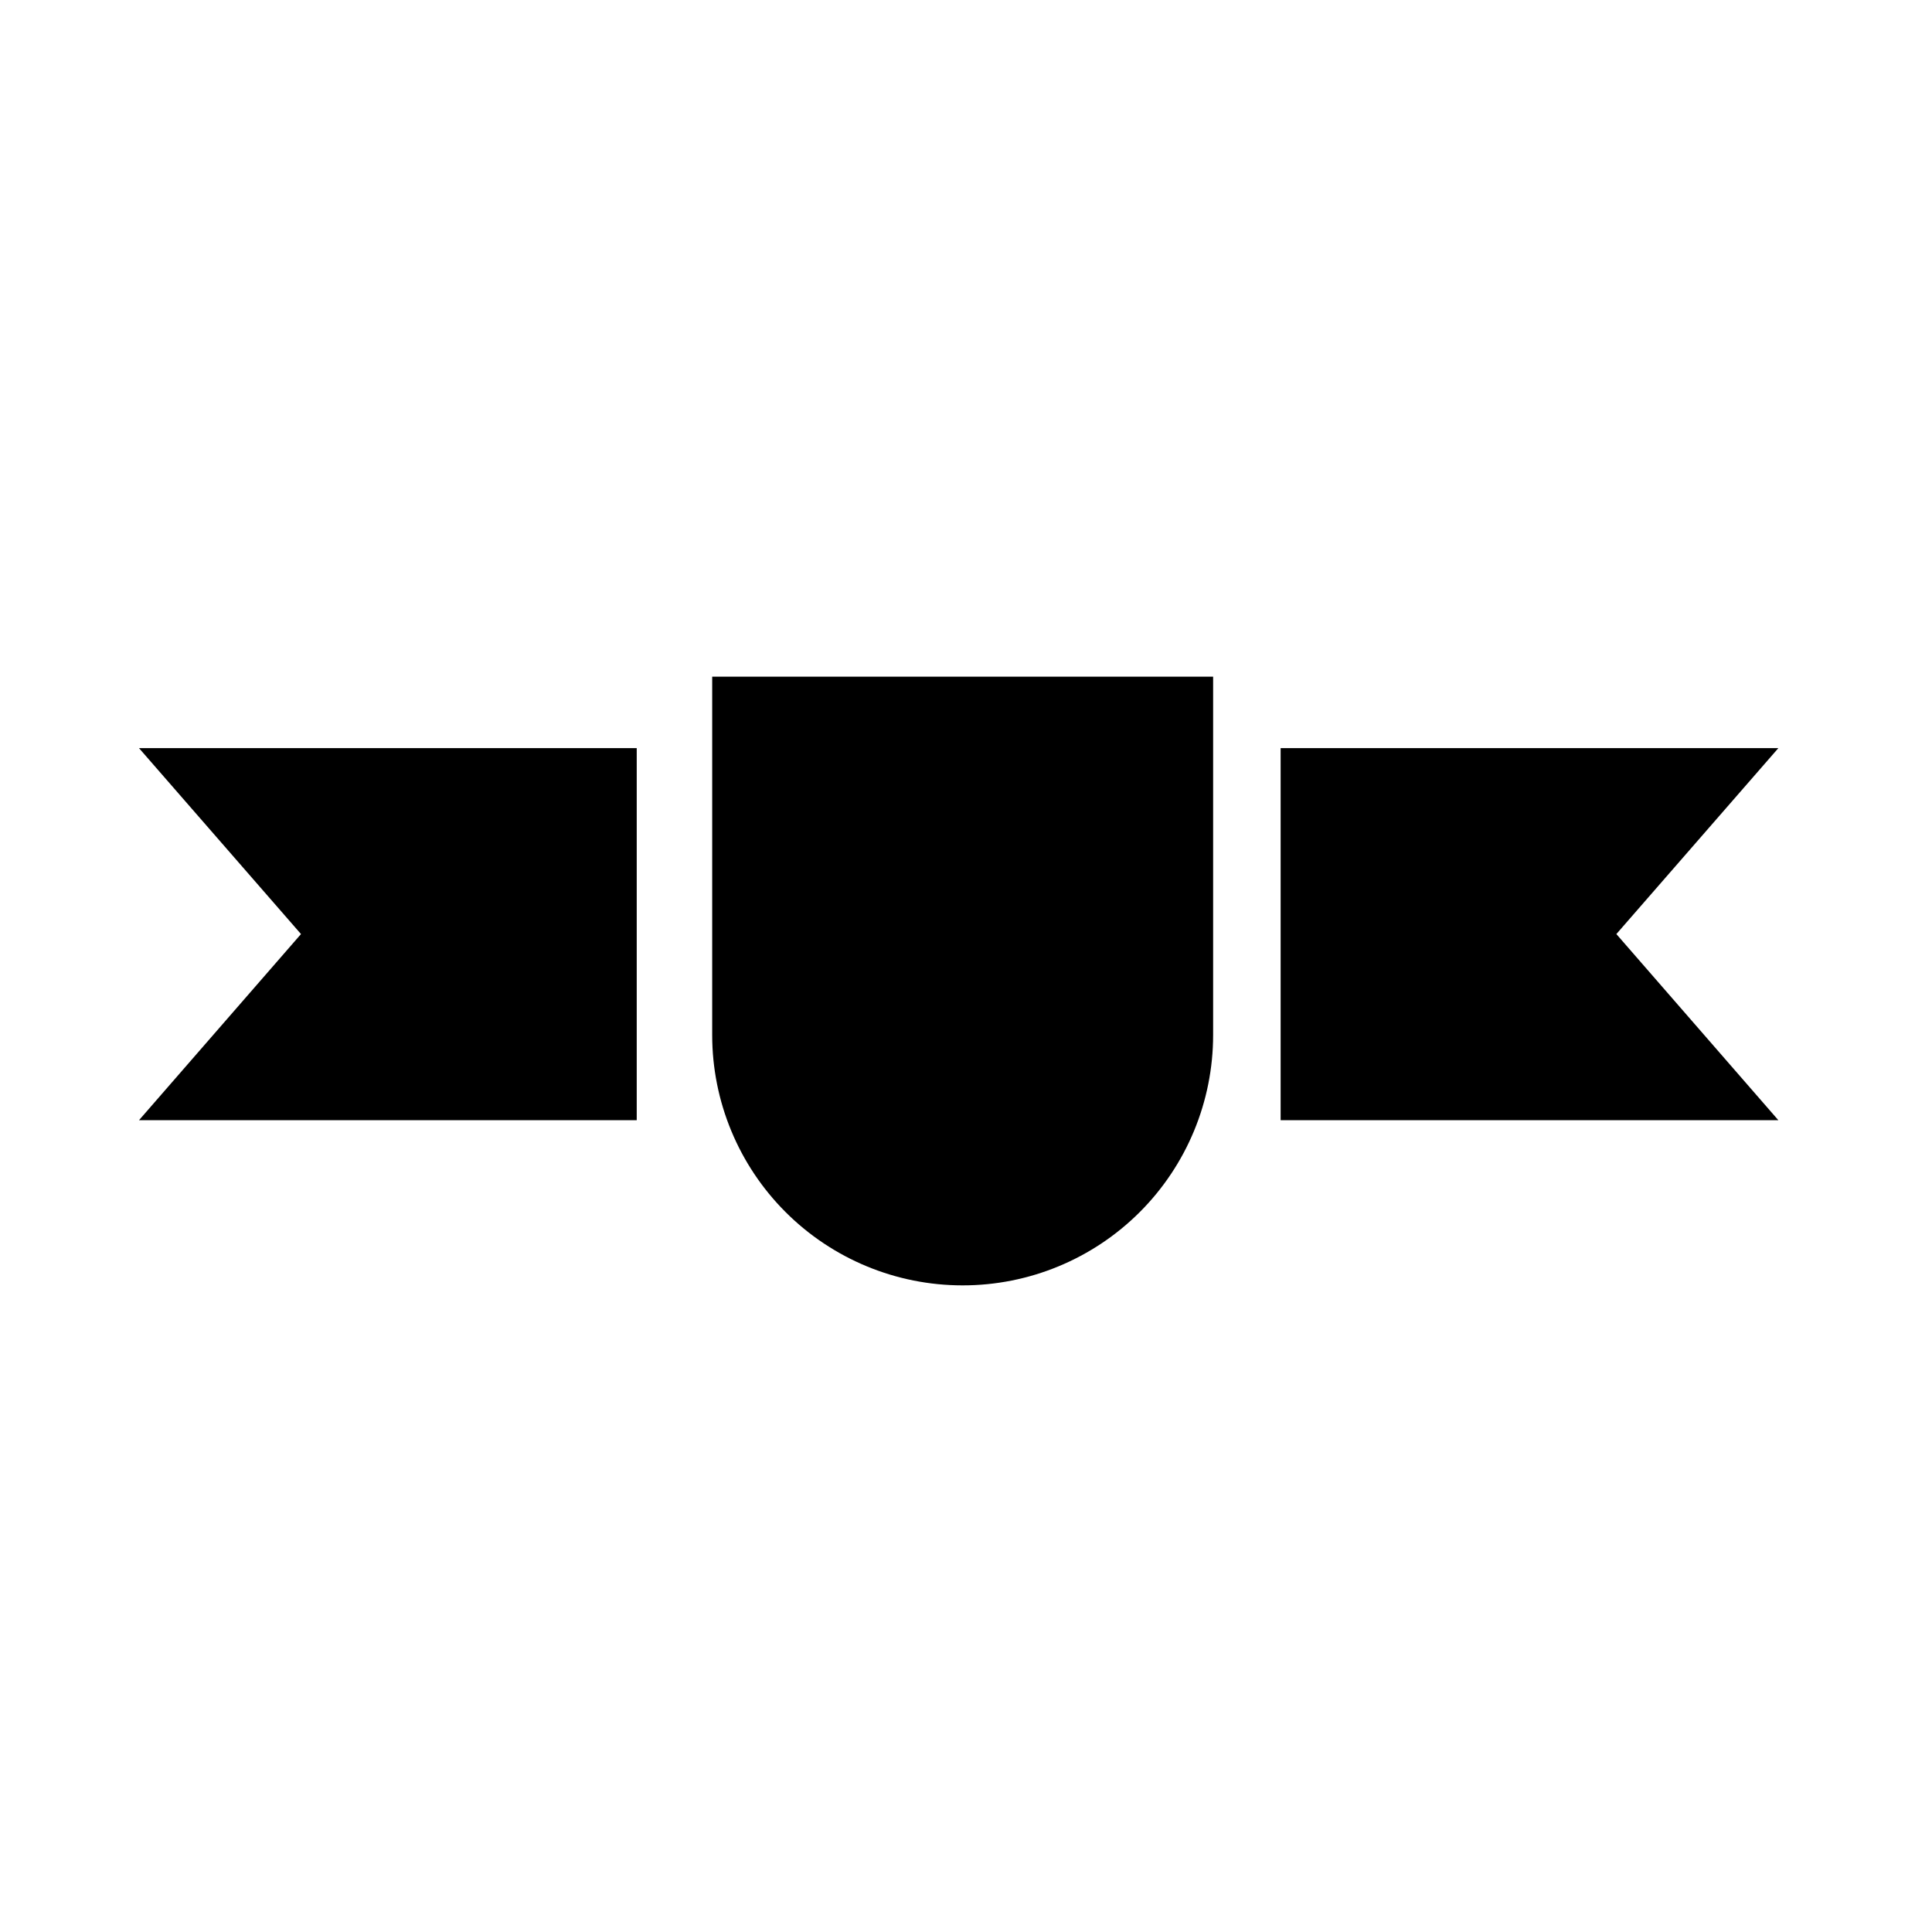
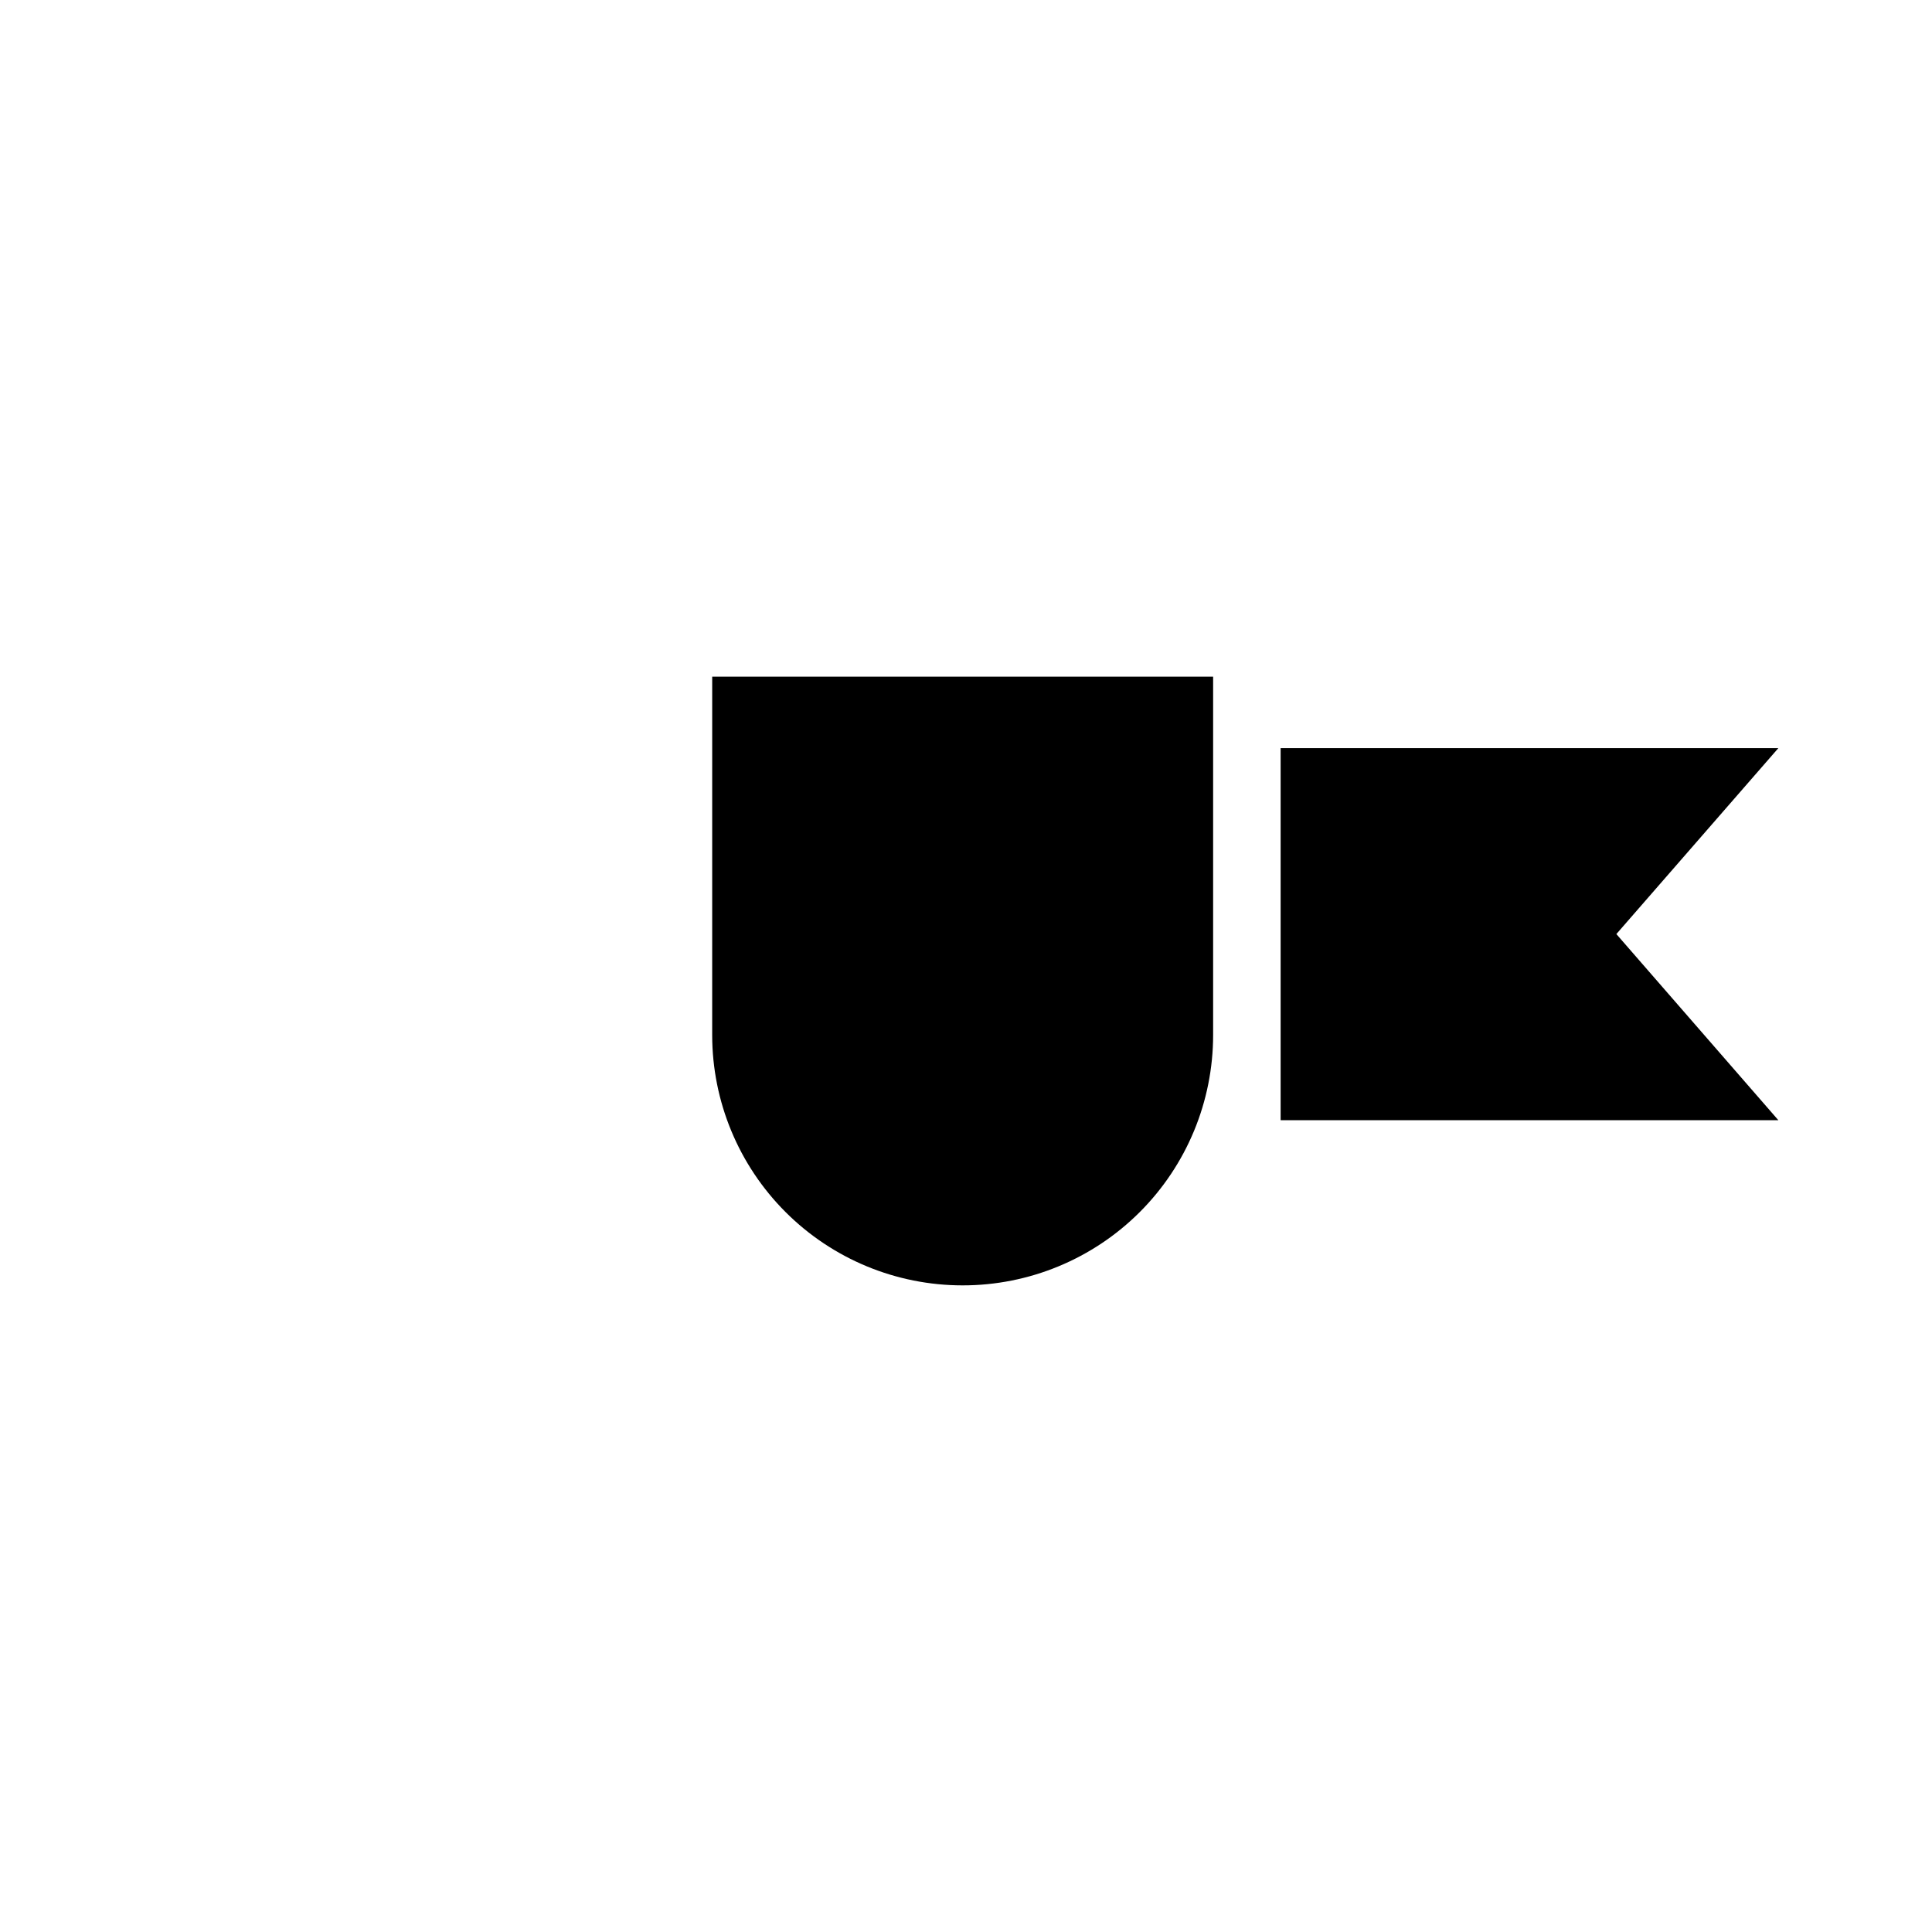
<svg xmlns="http://www.w3.org/2000/svg" fill="#000000" width="800px" height="800px" version="1.1" viewBox="144 144 512 512">
  <g>
-     <path d="m180.84 440.86 42.926-49.324-42.926-49.273h131.9v98.598z" />
-     <path d="m615.28 440.86-42.926-49.324 42.926-49.273h-131.9v98.598z" />
+     <path d="m615.28 440.86-42.926-49.324 42.926-49.273h-131.9v98.598" />
    <path d="m332.74 323.32h132.75v94.965c0 17.609-6.996 34.492-19.449 46.938-12.457 12.445-29.344 19.43-46.953 19.414-17.598 0-34.473-6.988-46.914-19.434-12.445-12.441-19.438-29.32-19.438-46.918z" />
  </g>
</svg>